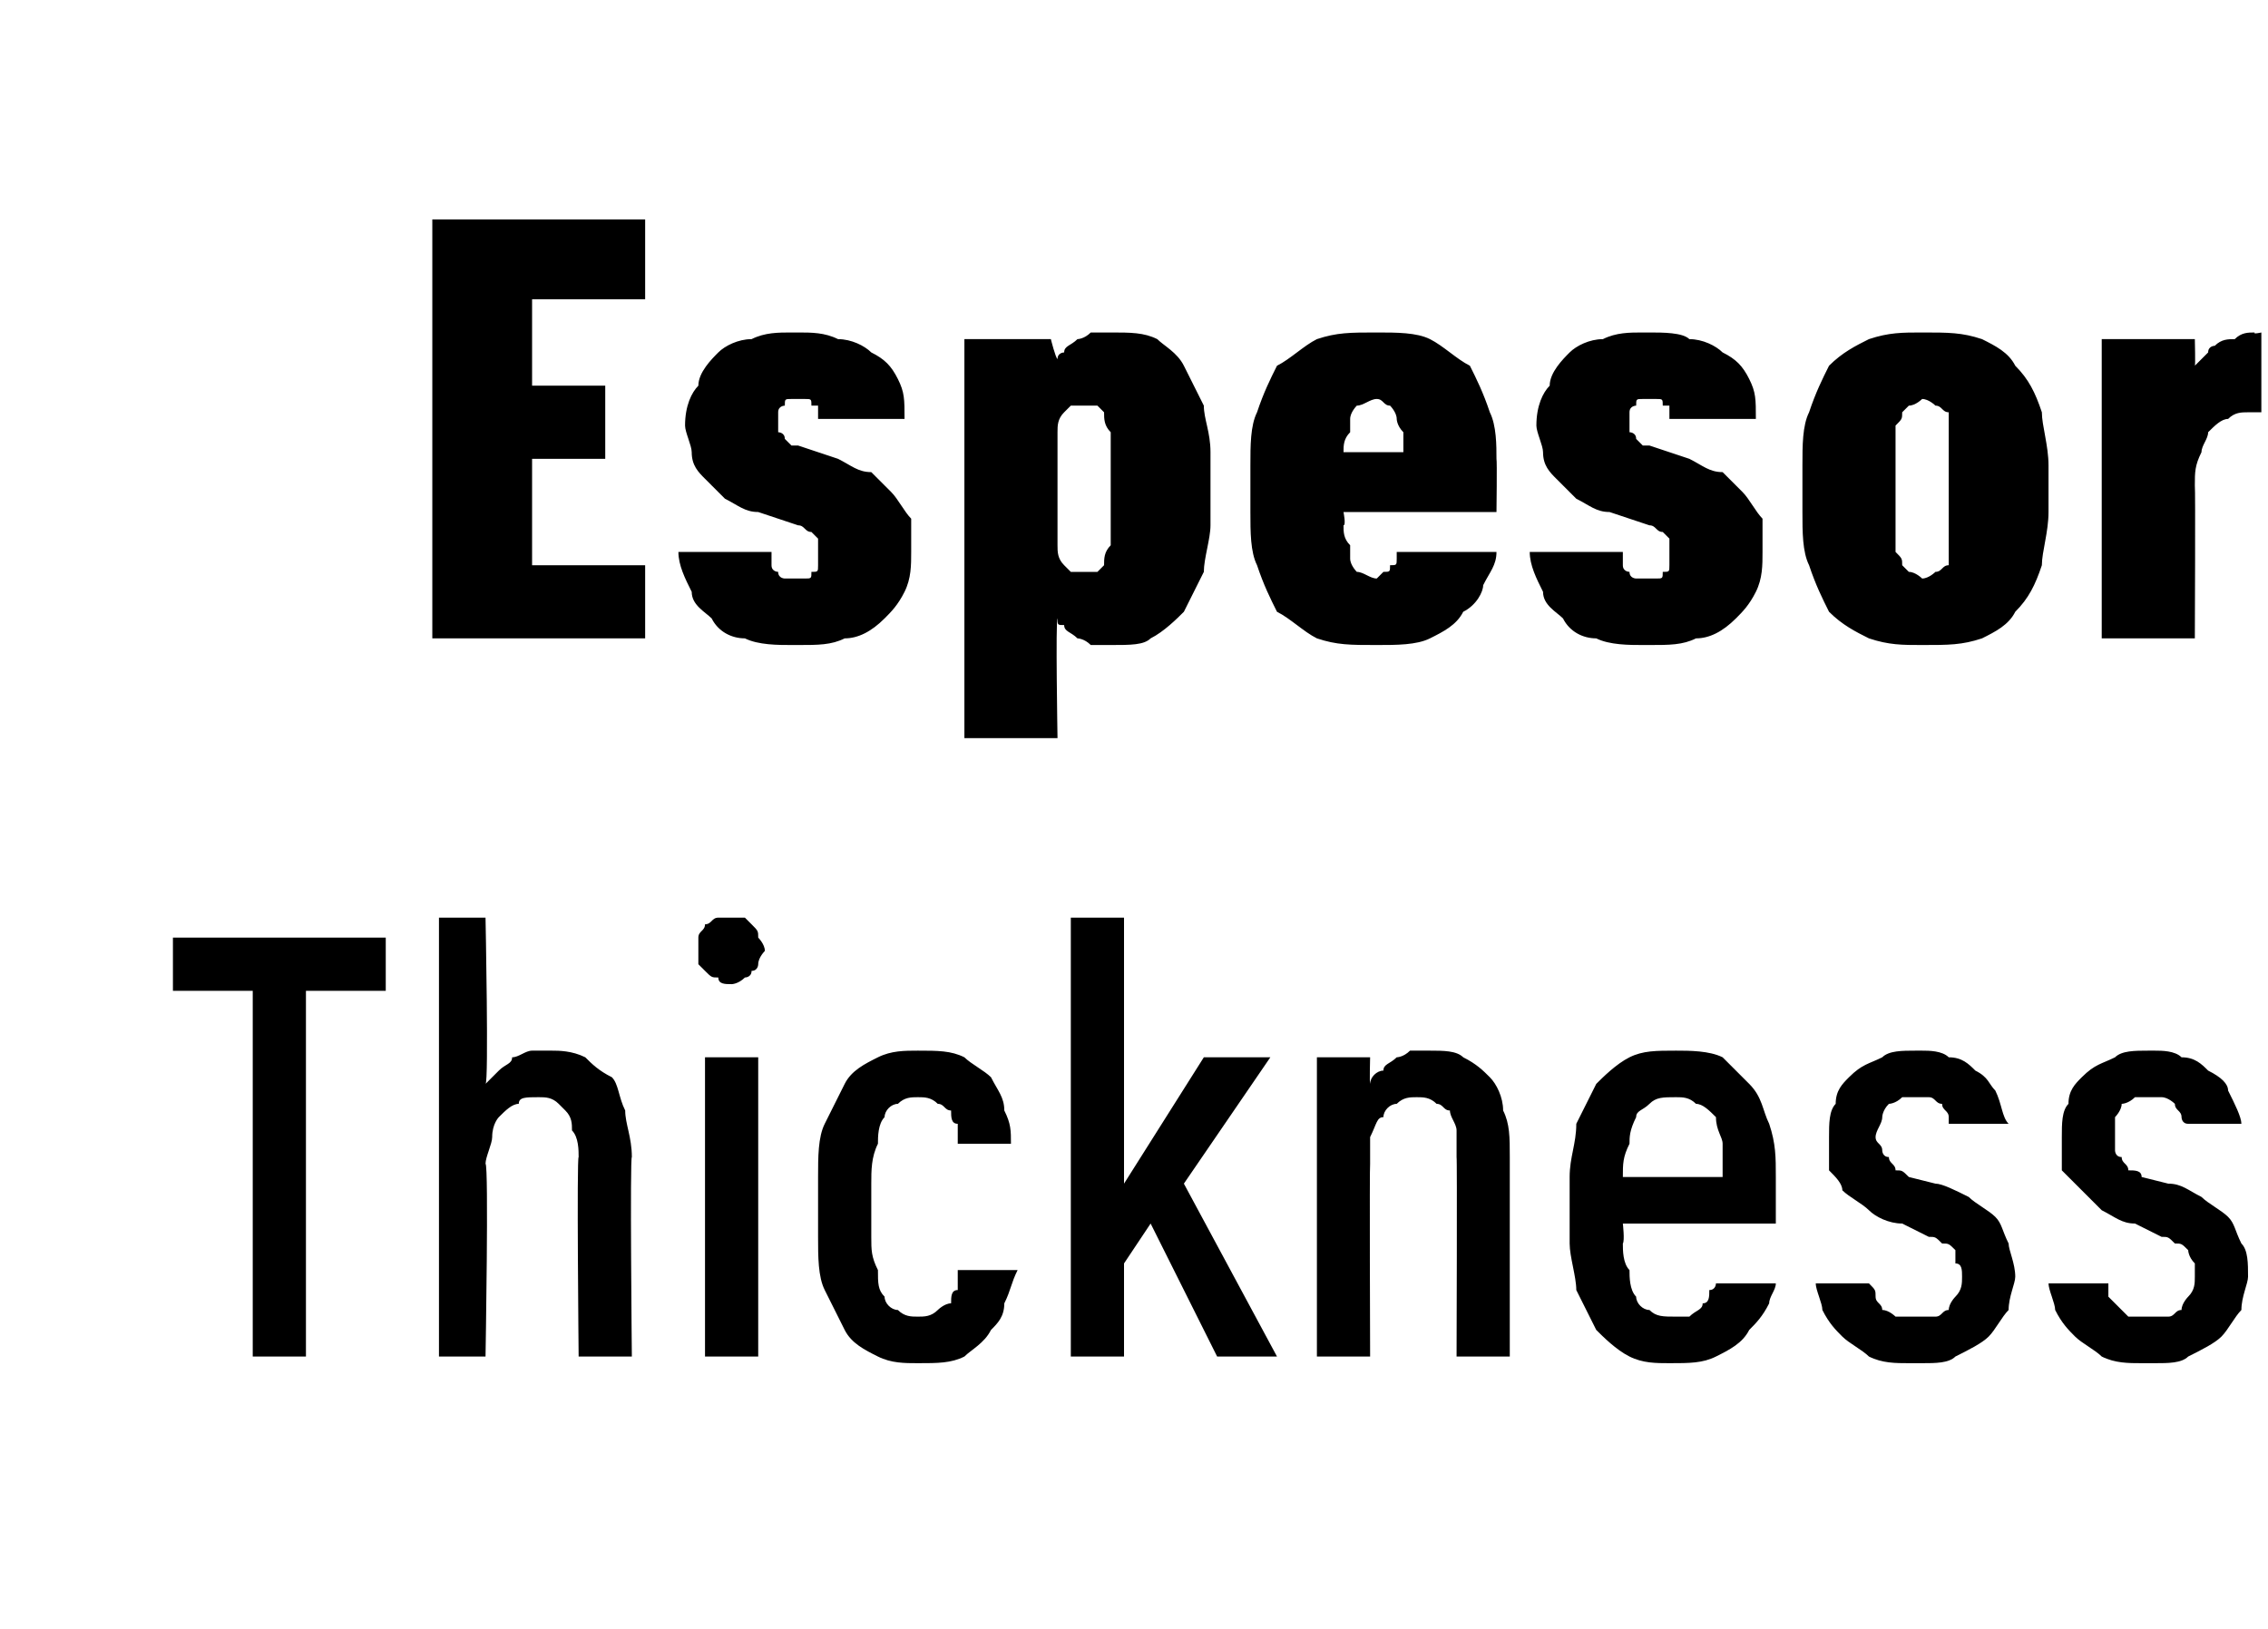
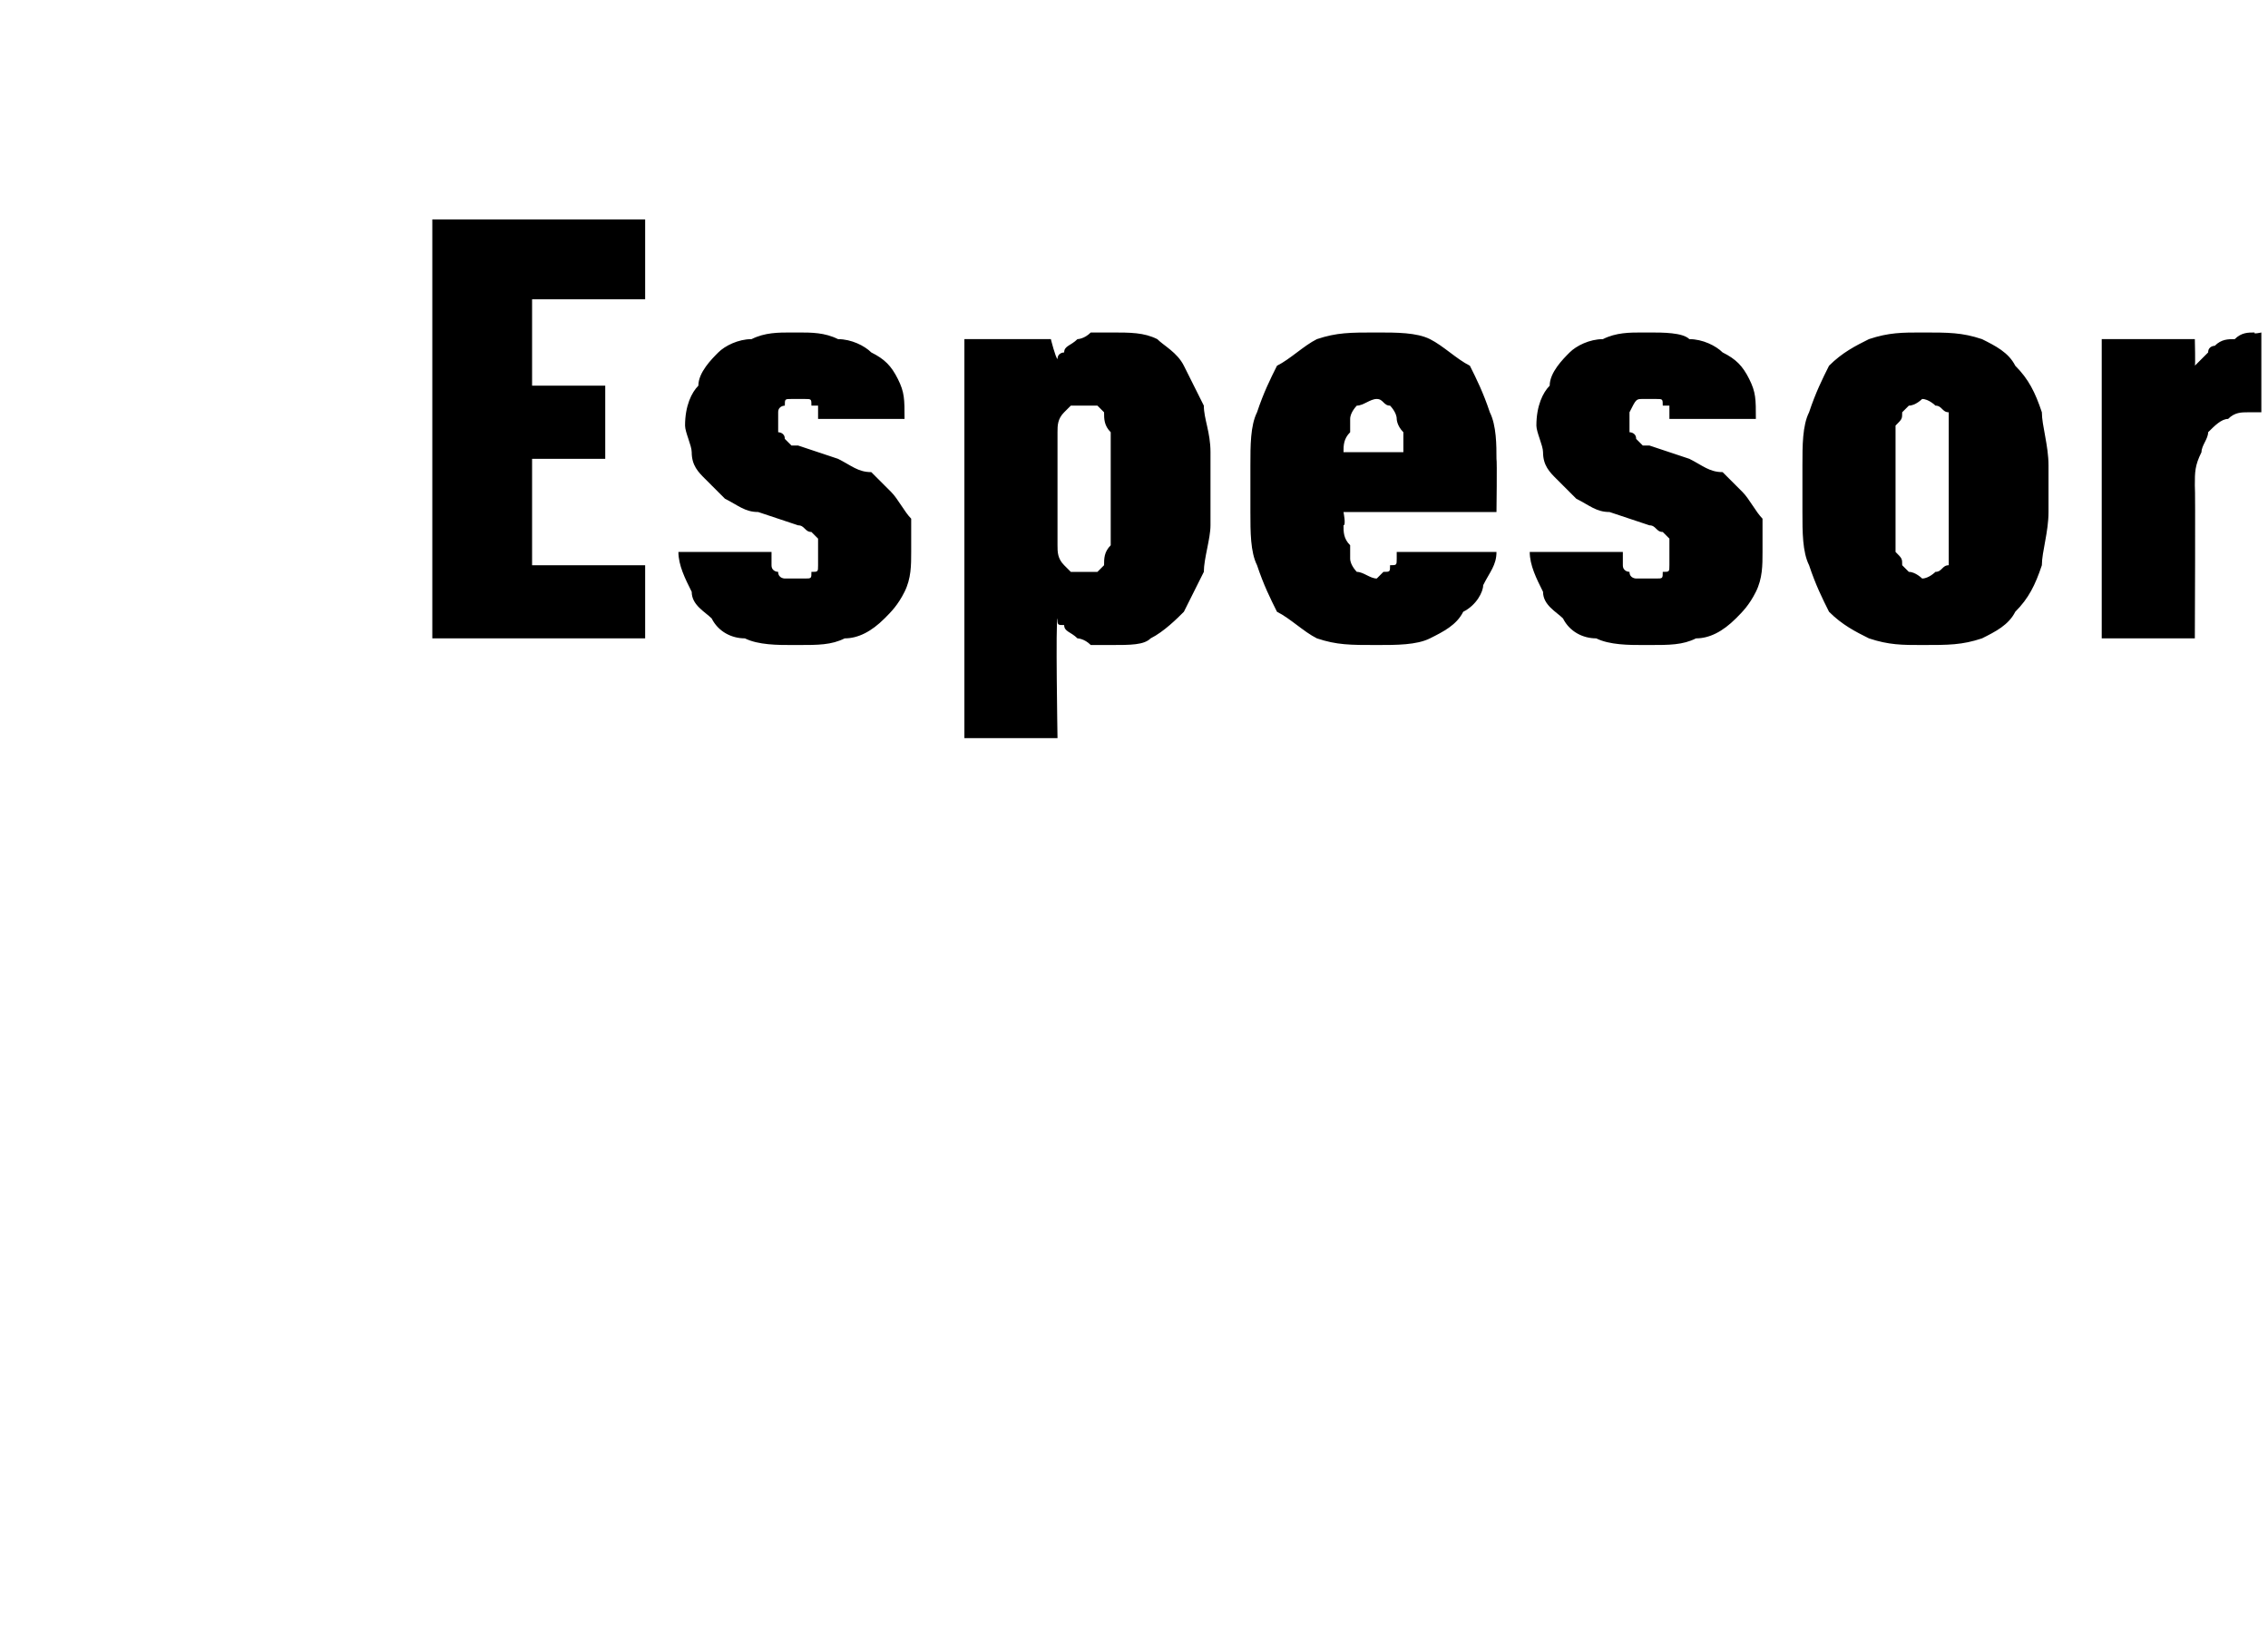
<svg xmlns="http://www.w3.org/2000/svg" version="1.1" width="34.1px" height="24.5px" viewBox="0 -3 34.1 24.5" style="top:-3px">
  <desc>Espesor Thickness</desc>
  <defs />
  <g id="Polygon341138">
-     <path d="M 3.8 17.4 L 4.6 17.4 L 4.6 11.9 L 5.8 11.9 L 5.8 11.1 L 2.6 11.1 L 2.6 11.9 L 3.8 11.9 L 3.8 17.4 Z M 6.6 17.4 L 7.3 17.4 C 7.3 17.4 7.35 14.53 7.3 14.5 C 7.3 14.4 7.4 14.2 7.4 14.1 C 7.4 13.9 7.5 13.8 7.5 13.8 C 7.6 13.7 7.7 13.6 7.8 13.6 C 7.8 13.5 7.9 13.5 8.1 13.5 C 8.2 13.5 8.3 13.5 8.4 13.6 C 8.4 13.6 8.5 13.7 8.5 13.7 C 8.6 13.8 8.6 13.9 8.6 14 C 8.7 14.1 8.7 14.3 8.7 14.4 C 8.67 14.39 8.7 17.4 8.7 17.4 L 9.5 17.4 C 9.5 17.4 9.47 14.39 9.5 14.4 C 9.5 14.1 9.4 13.9 9.4 13.7 C 9.3 13.5 9.3 13.3 9.2 13.2 C 9 13.1 8.9 13 8.8 12.9 C 8.6 12.8 8.4 12.8 8.3 12.8 C 8.2 12.8 8.1 12.8 8 12.8 C 7.9 12.8 7.8 12.9 7.7 12.9 C 7.7 13 7.6 13 7.5 13.1 C 7.5 13.1 7.4 13.2 7.3 13.3 C 7.35 13.29 7.3 10.8 7.3 10.8 L 6.6 10.8 L 6.6 17.4 Z M 10.6 17.4 L 11.4 17.4 L 11.4 12.9 L 10.6 12.9 L 10.6 17.4 Z M 11 11.8 C 11 11.8 11.1 11.8 11.2 11.7 C 11.2 11.7 11.3 11.7 11.3 11.6 C 11.4 11.6 11.4 11.5 11.4 11.5 C 11.4 11.4 11.5 11.3 11.5 11.3 C 11.5 11.2 11.4 11.1 11.4 11.1 C 11.4 11 11.4 11 11.3 10.9 C 11.3 10.9 11.2 10.8 11.2 10.8 C 11.1 10.8 11 10.8 11 10.8 C 10.9 10.8 10.8 10.8 10.8 10.8 C 10.7 10.8 10.7 10.9 10.6 10.9 C 10.6 11 10.5 11 10.5 11.1 C 10.5 11.1 10.5 11.2 10.5 11.3 C 10.5 11.3 10.5 11.4 10.5 11.5 C 10.5 11.5 10.6 11.6 10.6 11.6 C 10.7 11.7 10.7 11.7 10.8 11.7 C 10.8 11.8 10.9 11.8 11 11.8 Z M 13.8 17.5 C 14.1 17.5 14.3 17.5 14.5 17.4 C 14.6 17.3 14.8 17.2 14.9 17 C 15 16.9 15.1 16.8 15.1 16.6 C 15.2 16.4 15.2 16.3 15.3 16.1 C 15.3 16.1 14.4 16.1 14.4 16.1 C 14.4 16.2 14.4 16.3 14.4 16.4 C 14.3 16.4 14.3 16.5 14.3 16.6 C 14.2 16.6 14.1 16.7 14.1 16.7 C 14 16.8 13.9 16.8 13.8 16.8 C 13.7 16.8 13.6 16.8 13.5 16.7 C 13.4 16.7 13.3 16.6 13.3 16.5 C 13.2 16.4 13.2 16.3 13.2 16.1 C 13.1 15.9 13.1 15.8 13.1 15.6 C 13.1 15.6 13.1 14.8 13.1 14.8 C 13.1 14.6 13.1 14.4 13.2 14.2 C 13.2 14.1 13.2 13.9 13.3 13.8 C 13.3 13.7 13.4 13.6 13.5 13.6 C 13.6 13.5 13.7 13.5 13.8 13.5 C 13.9 13.5 14 13.5 14.1 13.6 C 14.2 13.6 14.2 13.7 14.3 13.7 C 14.3 13.8 14.3 13.9 14.4 13.9 C 14.4 14 14.4 14.1 14.4 14.2 C 14.4 14.2 15.2 14.2 15.2 14.2 C 15.2 14 15.2 13.9 15.1 13.7 C 15.1 13.5 15 13.4 14.9 13.2 C 14.8 13.1 14.6 13 14.5 12.9 C 14.3 12.8 14.1 12.8 13.8 12.8 C 13.6 12.8 13.4 12.8 13.2 12.9 C 13 13 12.8 13.1 12.7 13.3 C 12.6 13.5 12.5 13.7 12.4 13.9 C 12.3 14.1 12.3 14.4 12.3 14.7 C 12.3 14.7 12.3 15.6 12.3 15.6 C 12.3 15.9 12.3 16.2 12.4 16.4 C 12.5 16.6 12.6 16.8 12.7 17 C 12.8 17.2 13 17.3 13.2 17.4 C 13.4 17.5 13.6 17.5 13.8 17.5 Z M 16.1 17.4 L 16.9 17.4 L 16.9 16 L 17.3 15.4 L 18.3 17.4 L 19.2 17.4 L 17.8 14.8 L 19.1 12.9 L 18.1 12.9 L 16.9 14.8 L 16.9 10.8 L 16.1 10.8 L 16.1 17.4 Z M 19.8 17.4 L 20.6 17.4 C 20.6 17.4 20.59 14.53 20.6 14.5 C 20.6 14.4 20.6 14.2 20.6 14.1 C 20.7 13.9 20.7 13.8 20.8 13.8 C 20.8 13.7 20.9 13.6 21 13.6 C 21.1 13.5 21.2 13.5 21.3 13.5 C 21.4 13.5 21.5 13.5 21.6 13.6 C 21.7 13.6 21.7 13.7 21.8 13.7 C 21.8 13.8 21.9 13.9 21.9 14 C 21.9 14.1 21.9 14.2 21.9 14.4 C 21.91 14.39 21.9 17.4 21.9 17.4 L 22.7 17.4 C 22.7 17.4 22.7 14.39 22.7 14.4 C 22.7 14.1 22.7 13.9 22.6 13.7 C 22.6 13.5 22.5 13.3 22.4 13.2 C 22.3 13.1 22.2 13 22 12.9 C 21.9 12.8 21.7 12.8 21.5 12.8 C 21.4 12.8 21.3 12.8 21.2 12.8 C 21.1 12.9 21 12.9 21 12.9 C 20.9 13 20.8 13 20.8 13.1 C 20.7 13.1 20.6 13.2 20.6 13.3 C 20.59 13.28 20.6 12.9 20.6 12.9 L 19.8 12.9 L 19.8 17.4 Z M 25.1 17.5 C 25.4 17.5 25.6 17.5 25.8 17.4 C 26 17.3 26.2 17.2 26.3 17 C 26.4 16.9 26.5 16.8 26.6 16.6 C 26.6 16.5 26.7 16.4 26.7 16.3 C 26.7 16.3 25.8 16.3 25.8 16.3 C 25.8 16.3 25.8 16.4 25.7 16.4 C 25.7 16.5 25.7 16.6 25.6 16.6 C 25.6 16.7 25.5 16.7 25.4 16.8 C 25.4 16.8 25.3 16.8 25.2 16.8 C 25 16.8 24.9 16.8 24.8 16.7 C 24.7 16.7 24.6 16.6 24.6 16.5 C 24.5 16.4 24.5 16.2 24.5 16.1 C 24.4 16 24.4 15.8 24.4 15.7 C 24.43 15.66 24.4 15.4 24.4 15.4 L 26.7 15.4 C 26.7 15.4 26.7 14.68 26.7 14.7 C 26.7 14.4 26.7 14.2 26.6 13.9 C 26.5 13.7 26.5 13.5 26.3 13.3 C 26.2 13.2 26 13 25.9 12.9 C 25.7 12.8 25.4 12.8 25.2 12.8 C 24.9 12.8 24.7 12.8 24.5 12.9 C 24.3 13 24.1 13.2 24 13.3 C 23.9 13.5 23.8 13.7 23.7 13.9 C 23.7 14.2 23.6 14.4 23.6 14.7 C 23.6 14.7 23.6 15.7 23.6 15.7 C 23.6 15.9 23.7 16.2 23.7 16.4 C 23.8 16.6 23.9 16.8 24 17 C 24.1 17.1 24.3 17.3 24.5 17.4 C 24.7 17.5 24.9 17.5 25.1 17.5 Z M 25.9 14.7 C 25.9 14.7 24.4 14.7 24.4 14.7 C 24.4 14.5 24.4 14.4 24.5 14.2 C 24.5 14.1 24.5 14 24.6 13.8 C 24.6 13.7 24.7 13.7 24.8 13.6 C 24.9 13.5 25 13.5 25.2 13.5 C 25.3 13.5 25.4 13.5 25.5 13.6 C 25.6 13.6 25.7 13.7 25.8 13.8 C 25.8 14 25.9 14.1 25.9 14.2 C 25.9 14.4 25.9 14.5 25.9 14.7 Z M 28.7 17.5 C 28.7 17.5 28.9 17.5 28.9 17.5 C 29.1 17.5 29.3 17.5 29.4 17.4 C 29.6 17.3 29.8 17.2 29.9 17.1 C 30 17 30.1 16.8 30.2 16.7 C 30.2 16.5 30.3 16.3 30.3 16.2 C 30.3 16 30.2 15.8 30.2 15.7 C 30.1 15.5 30.1 15.4 30 15.3 C 29.9 15.2 29.7 15.1 29.6 15 C 29.4 14.9 29.2 14.8 29.1 14.8 C 29.1 14.8 28.7 14.7 28.7 14.7 C 28.6 14.6 28.6 14.6 28.5 14.6 C 28.5 14.5 28.4 14.5 28.4 14.4 C 28.3 14.4 28.3 14.3 28.3 14.3 C 28.3 14.2 28.2 14.2 28.2 14.1 C 28.2 14 28.3 13.9 28.3 13.8 C 28.3 13.8 28.3 13.7 28.4 13.6 C 28.4 13.6 28.5 13.6 28.6 13.5 C 28.6 13.5 28.7 13.5 28.8 13.5 C 28.8 13.5 28.8 13.5 28.8 13.5 C 28.9 13.5 29 13.5 29 13.5 C 29.1 13.5 29.1 13.6 29.2 13.6 C 29.2 13.7 29.3 13.7 29.3 13.8 C 29.3 13.8 29.3 13.9 29.3 13.9 C 29.3 13.9 30.2 13.9 30.2 13.9 C 30.1 13.8 30.1 13.6 30 13.4 C 29.9 13.3 29.9 13.2 29.7 13.1 C 29.6 13 29.5 12.9 29.3 12.9 C 29.2 12.8 29 12.8 28.9 12.8 C 28.9 12.8 28.8 12.8 28.8 12.8 C 28.6 12.8 28.4 12.8 28.3 12.9 C 28.1 13 28 13 27.8 13.2 C 27.7 13.3 27.6 13.4 27.6 13.6 C 27.5 13.7 27.5 13.9 27.5 14.1 C 27.5 14.3 27.5 14.4 27.5 14.6 C 27.6 14.7 27.7 14.8 27.7 14.9 C 27.8 15 28 15.1 28.1 15.2 C 28.2 15.3 28.4 15.4 28.6 15.4 C 28.6 15.4 29 15.6 29 15.6 C 29.1 15.6 29.1 15.6 29.2 15.7 C 29.3 15.7 29.3 15.7 29.4 15.8 C 29.4 15.8 29.4 15.9 29.4 16 C 29.5 16 29.5 16.1 29.5 16.2 C 29.5 16.3 29.5 16.4 29.4 16.5 C 29.4 16.5 29.3 16.6 29.3 16.7 C 29.2 16.7 29.2 16.8 29.1 16.8 C 29 16.8 28.9 16.8 28.8 16.8 C 28.8 16.8 28.8 16.8 28.8 16.8 C 28.7 16.8 28.6 16.8 28.5 16.8 C 28.5 16.8 28.4 16.7 28.3 16.7 C 28.3 16.6 28.2 16.6 28.2 16.5 C 28.2 16.4 28.2 16.4 28.1 16.3 C 28.1 16.3 27.3 16.3 27.3 16.3 C 27.3 16.4 27.4 16.6 27.4 16.7 C 27.5 16.9 27.6 17 27.7 17.1 C 27.8 17.2 28 17.3 28.1 17.4 C 28.3 17.5 28.5 17.5 28.7 17.5 Z M 32.2 17.5 C 32.2 17.5 32.4 17.5 32.4 17.5 C 32.6 17.5 32.8 17.5 32.9 17.4 C 33.1 17.3 33.3 17.2 33.4 17.1 C 33.5 17 33.6 16.8 33.7 16.7 C 33.7 16.5 33.8 16.3 33.8 16.2 C 33.8 16 33.8 15.8 33.7 15.7 C 33.6 15.5 33.6 15.4 33.5 15.3 C 33.4 15.2 33.2 15.1 33.1 15 C 32.9 14.9 32.8 14.8 32.6 14.8 C 32.6 14.8 32.2 14.7 32.2 14.7 C 32.2 14.6 32.1 14.6 32 14.6 C 32 14.5 31.9 14.5 31.9 14.4 C 31.8 14.4 31.8 14.3 31.8 14.3 C 31.8 14.2 31.8 14.2 31.8 14.1 C 31.8 14 31.8 13.9 31.8 13.8 C 31.8 13.8 31.9 13.7 31.9 13.6 C 31.9 13.6 32 13.6 32.1 13.5 C 32.1 13.5 32.2 13.5 32.3 13.5 C 32.3 13.5 32.3 13.5 32.3 13.5 C 32.4 13.5 32.5 13.5 32.5 13.5 C 32.6 13.5 32.7 13.6 32.7 13.6 C 32.7 13.7 32.8 13.7 32.8 13.8 C 32.8 13.8 32.8 13.9 32.9 13.9 C 32.9 13.9 33.7 13.9 33.7 13.9 C 33.7 13.8 33.6 13.6 33.5 13.4 C 33.5 13.3 33.4 13.2 33.2 13.1 C 33.1 13 33 12.9 32.8 12.9 C 32.7 12.8 32.5 12.8 32.4 12.8 C 32.4 12.8 32.3 12.8 32.3 12.8 C 32.1 12.8 31.9 12.8 31.8 12.9 C 31.6 13 31.5 13 31.3 13.2 C 31.2 13.3 31.1 13.4 31.1 13.6 C 31 13.7 31 13.9 31 14.1 C 31 14.3 31 14.4 31 14.6 C 31.1 14.7 31.2 14.8 31.3 14.9 C 31.4 15 31.5 15.1 31.6 15.2 C 31.8 15.3 31.9 15.4 32.1 15.4 C 32.1 15.4 32.5 15.6 32.5 15.6 C 32.6 15.6 32.6 15.6 32.7 15.7 C 32.8 15.7 32.8 15.7 32.9 15.8 C 32.9 15.8 32.9 15.9 33 16 C 33 16 33 16.1 33 16.2 C 33 16.3 33 16.4 32.9 16.5 C 32.9 16.5 32.8 16.6 32.8 16.7 C 32.7 16.7 32.7 16.8 32.6 16.8 C 32.5 16.8 32.4 16.8 32.3 16.8 C 32.3 16.8 32.3 16.8 32.3 16.8 C 32.2 16.8 32.1 16.8 32 16.8 C 32 16.8 31.9 16.7 31.9 16.7 C 31.8 16.6 31.8 16.6 31.7 16.5 C 31.7 16.4 31.7 16.4 31.7 16.3 C 31.7 16.3 30.8 16.3 30.8 16.3 C 30.8 16.4 30.9 16.6 30.9 16.7 C 31 16.9 31.1 17 31.2 17.1 C 31.3 17.2 31.5 17.3 31.6 17.4 C 31.8 17.5 32 17.5 32.2 17.5 Z " stroke="none" fill="#000" />
-   </g>
+     </g>
  <g id="Polygon341137">
-     <path d="M 6.5 6.6 L 9.7 6.6 L 9.7 5.5 L 8 5.5 L 8 3.9 L 9.1 3.9 L 9.1 2.8 L 8 2.8 L 8 1.5 L 9.7 1.5 L 9.7 0.3 L 6.5 0.3 L 6.5 6.6 Z M 11.9 6.7 C 11.9 6.7 12 6.7 12 6.7 C 12.3 6.7 12.5 6.7 12.7 6.6 C 12.9 6.6 13.1 6.5 13.3 6.3 C 13.4 6.2 13.5 6.1 13.6 5.9 C 13.7 5.7 13.7 5.5 13.7 5.3 C 13.7 5.1 13.7 4.9 13.7 4.8 C 13.6 4.7 13.5 4.5 13.4 4.4 C 13.3 4.3 13.2 4.2 13.1 4.1 C 12.9 4.1 12.8 4 12.6 3.9 C 12.6 3.9 12 3.7 12 3.7 C 12 3.7 11.9 3.7 11.9 3.7 C 11.8 3.6 11.8 3.6 11.8 3.6 C 11.8 3.5 11.7 3.5 11.7 3.5 C 11.7 3.4 11.7 3.4 11.7 3.3 C 11.7 3.3 11.7 3.2 11.7 3.2 C 11.7 3.1 11.8 3.1 11.8 3.1 C 11.8 3 11.8 3 11.9 3 C 11.9 3 11.9 3 12 3 C 12 3 12 3 12 3 C 12.1 3 12.1 3 12.1 3 C 12.2 3 12.2 3 12.2 3.1 C 12.2 3.1 12.2 3.1 12.3 3.1 C 12.3 3.2 12.3 3.2 12.3 3.3 C 12.3 3.3 13.6 3.3 13.6 3.3 C 13.6 3 13.6 2.9 13.5 2.7 C 13.4 2.5 13.3 2.4 13.1 2.3 C 13 2.2 12.8 2.1 12.6 2.1 C 12.4 2 12.2 2 12 2 C 12 2 11.9 2 11.9 2 C 11.7 2 11.5 2 11.3 2.1 C 11.1 2.1 10.9 2.2 10.8 2.3 C 10.7 2.4 10.5 2.6 10.5 2.8 C 10.4 2.9 10.3 3.1 10.3 3.4 C 10.3 3.5 10.4 3.7 10.4 3.8 C 10.4 4 10.5 4.1 10.6 4.2 C 10.7 4.3 10.8 4.4 10.9 4.5 C 11.1 4.6 11.2 4.7 11.4 4.7 C 11.4 4.7 12 4.9 12 4.9 C 12.1 4.9 12.1 5 12.2 5 C 12.2 5 12.2 5 12.3 5.1 C 12.3 5.1 12.3 5.2 12.3 5.2 C 12.3 5.2 12.3 5.3 12.3 5.3 C 12.3 5.4 12.3 5.5 12.3 5.5 C 12.3 5.6 12.3 5.6 12.2 5.6 C 12.2 5.7 12.2 5.7 12.1 5.7 C 12.1 5.7 12 5.7 12 5.7 C 12 5.7 11.9 5.7 11.9 5.7 C 11.9 5.7 11.8 5.7 11.8 5.7 C 11.8 5.7 11.7 5.7 11.7 5.6 C 11.7 5.6 11.6 5.6 11.6 5.5 C 11.6 5.4 11.6 5.4 11.6 5.3 C 11.6 5.3 10.2 5.3 10.2 5.3 C 10.2 5.5 10.3 5.7 10.4 5.9 C 10.4 6.1 10.6 6.2 10.7 6.3 C 10.8 6.5 11 6.6 11.2 6.6 C 11.4 6.7 11.7 6.7 11.9 6.7 Z M 14.5 8.1 L 15.9 8.1 C 15.9 8.1 15.87 6.32 15.9 6.3 C 15.9 6.4 15.9 6.4 16 6.4 C 16 6.5 16.1 6.5 16.2 6.6 C 16.2 6.6 16.3 6.6 16.4 6.7 C 16.5 6.7 16.6 6.7 16.7 6.7 C 17 6.7 17.2 6.7 17.3 6.6 C 17.5 6.5 17.7 6.3 17.8 6.2 C 17.9 6 18 5.8 18.1 5.6 C 18.1 5.4 18.2 5.1 18.2 4.9 C 18.2 4.9 18.2 3.8 18.2 3.8 C 18.2 3.5 18.1 3.3 18.1 3.1 C 18 2.9 17.9 2.7 17.8 2.5 C 17.7 2.3 17.5 2.2 17.4 2.1 C 17.2 2 17 2 16.7 2 C 16.6 2 16.5 2 16.4 2 C 16.3 2.1 16.2 2.1 16.2 2.1 C 16.1 2.2 16 2.2 16 2.3 C 16 2.3 15.9 2.3 15.9 2.4 C 15.87 2.38 15.8 2.1 15.8 2.1 L 14.5 2.1 L 14.5 8.1 Z M 16.3 5.6 C 16.2 5.6 16.2 5.6 16.1 5.6 C 16.1 5.6 16 5.5 16 5.5 C 15.9 5.4 15.9 5.3 15.9 5.2 C 15.9 5.2 15.9 5.1 15.9 4.9 C 15.9 4.9 15.9 3.8 15.9 3.8 C 15.9 3.7 15.9 3.6 15.9 3.5 C 15.9 3.4 15.9 3.3 16 3.2 C 16 3.2 16.1 3.1 16.1 3.1 C 16.2 3.1 16.2 3.1 16.3 3.1 C 16.3 3.1 16.4 3.1 16.5 3.1 C 16.5 3.1 16.6 3.2 16.6 3.2 C 16.6 3.3 16.6 3.4 16.7 3.5 C 16.7 3.6 16.7 3.7 16.7 3.8 C 16.7 3.8 16.7 4.9 16.7 4.9 C 16.7 5.1 16.7 5.2 16.7 5.2 C 16.6 5.3 16.6 5.4 16.6 5.5 C 16.6 5.5 16.5 5.6 16.5 5.6 C 16.4 5.6 16.4 5.6 16.3 5.6 Z M 20.7 6.7 C 21 6.7 21.3 6.7 21.5 6.6 C 21.7 6.5 21.9 6.4 22 6.2 C 22.2 6.1 22.3 5.9 22.3 5.8 C 22.4 5.6 22.5 5.5 22.5 5.3 C 22.5 5.3 21 5.3 21 5.3 C 21 5.4 21 5.4 21 5.4 C 21 5.5 21 5.5 20.9 5.5 C 20.9 5.6 20.9 5.6 20.8 5.6 C 20.8 5.6 20.7 5.7 20.7 5.7 C 20.6 5.7 20.5 5.6 20.4 5.6 C 20.4 5.6 20.3 5.5 20.3 5.4 C 20.3 5.4 20.3 5.3 20.3 5.2 C 20.2 5.1 20.2 5 20.2 4.9 C 20.24 4.9 20.2 4.7 20.2 4.7 L 22.5 4.7 C 22.5 4.7 22.51 3.93 22.5 3.9 C 22.5 3.7 22.5 3.4 22.4 3.2 C 22.3 2.9 22.2 2.7 22.1 2.5 C 21.9 2.4 21.7 2.2 21.5 2.1 C 21.3 2 21 2 20.7 2 C 20.3 2 20.1 2 19.8 2.1 C 19.6 2.2 19.4 2.4 19.2 2.5 C 19.1 2.7 19 2.9 18.9 3.2 C 18.8 3.4 18.8 3.7 18.8 4 C 18.8 4 18.8 4.7 18.8 4.7 C 18.8 5 18.8 5.3 18.9 5.5 C 19 5.8 19.1 6 19.2 6.2 C 19.4 6.3 19.6 6.5 19.8 6.6 C 20.1 6.7 20.3 6.7 20.7 6.7 Z M 21.1 3.8 C 21.1 3.8 20.2 3.8 20.2 3.8 C 20.2 3.7 20.2 3.6 20.3 3.5 C 20.3 3.4 20.3 3.3 20.3 3.3 C 20.3 3.2 20.4 3.1 20.4 3.1 C 20.5 3.1 20.6 3 20.7 3 C 20.8 3 20.8 3.1 20.9 3.1 C 20.9 3.1 21 3.2 21 3.3 C 21 3.3 21 3.4 21.1 3.5 C 21.1 3.6 21.1 3.7 21.1 3.8 Z M 24.7 6.7 C 24.7 6.7 24.8 6.7 24.8 6.7 C 25.1 6.7 25.3 6.7 25.5 6.6 C 25.7 6.6 25.9 6.5 26.1 6.3 C 26.2 6.2 26.3 6.1 26.4 5.9 C 26.5 5.7 26.5 5.5 26.5 5.3 C 26.5 5.1 26.5 4.9 26.5 4.8 C 26.4 4.7 26.3 4.5 26.2 4.4 C 26.1 4.3 26 4.2 25.9 4.1 C 25.7 4.1 25.6 4 25.4 3.9 C 25.4 3.9 24.8 3.7 24.8 3.7 C 24.8 3.7 24.7 3.7 24.7 3.7 C 24.6 3.6 24.6 3.6 24.6 3.6 C 24.6 3.5 24.5 3.5 24.5 3.5 C 24.5 3.4 24.5 3.4 24.5 3.3 C 24.5 3.3 24.5 3.2 24.5 3.2 C 24.5 3.1 24.6 3.1 24.6 3.1 C 24.6 3 24.6 3 24.7 3 C 24.7 3 24.7 3 24.8 3 C 24.8 3 24.8 3 24.8 3 C 24.9 3 24.9 3 24.9 3 C 25 3 25 3 25 3.1 C 25 3.1 25 3.1 25.1 3.1 C 25.1 3.2 25.1 3.2 25.1 3.3 C 25.1 3.3 26.4 3.3 26.4 3.3 C 26.4 3 26.4 2.9 26.3 2.7 C 26.2 2.5 26.1 2.4 25.9 2.3 C 25.8 2.2 25.6 2.1 25.4 2.1 C 25.3 2 25 2 24.8 2 C 24.8 2 24.7 2 24.7 2 C 24.5 2 24.3 2 24.1 2.1 C 23.9 2.1 23.7 2.2 23.6 2.3 C 23.5 2.4 23.3 2.6 23.3 2.8 C 23.2 2.9 23.1 3.1 23.1 3.4 C 23.1 3.5 23.2 3.7 23.2 3.8 C 23.2 4 23.3 4.1 23.4 4.2 C 23.5 4.3 23.6 4.4 23.7 4.5 C 23.9 4.6 24 4.7 24.2 4.7 C 24.2 4.7 24.8 4.9 24.8 4.9 C 24.9 4.9 24.9 5 25 5 C 25 5 25 5 25.1 5.1 C 25.1 5.1 25.1 5.2 25.1 5.2 C 25.1 5.2 25.1 5.3 25.1 5.3 C 25.1 5.4 25.1 5.5 25.1 5.5 C 25.1 5.6 25.1 5.6 25 5.6 C 25 5.7 25 5.7 24.9 5.7 C 24.9 5.7 24.8 5.7 24.8 5.7 C 24.8 5.7 24.7 5.7 24.7 5.7 C 24.7 5.7 24.6 5.7 24.6 5.7 C 24.6 5.7 24.5 5.7 24.5 5.6 C 24.5 5.6 24.4 5.6 24.4 5.5 C 24.4 5.4 24.4 5.4 24.4 5.3 C 24.4 5.3 23 5.3 23 5.3 C 23 5.5 23.1 5.7 23.2 5.9 C 23.2 6.1 23.4 6.2 23.5 6.3 C 23.6 6.5 23.8 6.6 24 6.6 C 24.2 6.7 24.5 6.7 24.7 6.7 Z M 28.9 6.7 C 29.3 6.7 29.5 6.7 29.8 6.6 C 30 6.5 30.2 6.4 30.3 6.2 C 30.5 6 30.6 5.8 30.7 5.5 C 30.7 5.3 30.8 5 30.8 4.7 C 30.8 4.7 30.8 4 30.8 4 C 30.8 3.7 30.7 3.4 30.7 3.2 C 30.6 2.9 30.5 2.7 30.3 2.5 C 30.2 2.3 30 2.2 29.8 2.1 C 29.5 2 29.3 2 28.9 2 C 28.6 2 28.4 2 28.1 2.1 C 27.9 2.2 27.7 2.3 27.5 2.5 C 27.4 2.7 27.3 2.9 27.2 3.2 C 27.1 3.4 27.1 3.7 27.1 4 C 27.1 4 27.1 4.7 27.1 4.7 C 27.1 5 27.1 5.3 27.2 5.5 C 27.3 5.8 27.4 6 27.5 6.2 C 27.7 6.4 27.9 6.5 28.1 6.6 C 28.4 6.7 28.6 6.7 28.9 6.7 Z M 28.9 5.7 C 28.9 5.7 28.8 5.6 28.7 5.6 C 28.7 5.6 28.6 5.5 28.6 5.5 C 28.6 5.4 28.6 5.4 28.5 5.3 C 28.5 5.2 28.5 5.1 28.5 5 C 28.5 5 28.5 3.7 28.5 3.7 C 28.5 3.6 28.5 3.5 28.5 3.4 C 28.6 3.3 28.6 3.3 28.6 3.2 C 28.6 3.2 28.7 3.1 28.7 3.1 C 28.8 3.1 28.9 3 28.9 3 C 29 3 29.1 3.1 29.1 3.1 C 29.2 3.1 29.2 3.2 29.3 3.2 C 29.3 3.3 29.3 3.3 29.3 3.4 C 29.3 3.5 29.3 3.6 29.3 3.7 C 29.3 3.7 29.3 5 29.3 5 C 29.3 5.1 29.3 5.2 29.3 5.3 C 29.3 5.4 29.3 5.4 29.3 5.5 C 29.2 5.5 29.2 5.6 29.1 5.6 C 29.1 5.6 29 5.7 28.9 5.7 Z M 31.6 6.6 L 33 6.6 C 33 6.6 33.01 4.33 33 4.3 C 33 4.1 33 4 33.1 3.8 C 33.1 3.7 33.2 3.6 33.2 3.5 C 33.3 3.4 33.4 3.3 33.5 3.3 C 33.6 3.2 33.7 3.2 33.8 3.2 C 33.83 3.2 34 3.2 34 3.2 L 34 2 C 34 2 33.87 2.03 33.9 2 C 33.8 2 33.7 2 33.6 2.1 C 33.5 2.1 33.4 2.1 33.3 2.2 C 33.3 2.2 33.2 2.2 33.2 2.3 C 33.1 2.4 33.1 2.4 33 2.5 C 33.01 2.51 33 2.1 33 2.1 L 31.6 2.1 L 31.6 6.6 Z " stroke="none" fill="#000" />
+     <path d="M 6.5 6.6 L 9.7 6.6 L 9.7 5.5 L 8 5.5 L 8 3.9 L 9.1 3.9 L 9.1 2.8 L 8 2.8 L 8 1.5 L 9.7 1.5 L 9.7 0.3 L 6.5 0.3 L 6.5 6.6 Z M 11.9 6.7 C 11.9 6.7 12 6.7 12 6.7 C 12.3 6.7 12.5 6.7 12.7 6.6 C 12.9 6.6 13.1 6.5 13.3 6.3 C 13.4 6.2 13.5 6.1 13.6 5.9 C 13.7 5.7 13.7 5.5 13.7 5.3 C 13.7 5.1 13.7 4.9 13.7 4.8 C 13.6 4.7 13.5 4.5 13.4 4.4 C 13.3 4.3 13.2 4.2 13.1 4.1 C 12.9 4.1 12.8 4 12.6 3.9 C 12.6 3.9 12 3.7 12 3.7 C 12 3.7 11.9 3.7 11.9 3.7 C 11.8 3.6 11.8 3.6 11.8 3.6 C 11.8 3.5 11.7 3.5 11.7 3.5 C 11.7 3.4 11.7 3.4 11.7 3.3 C 11.7 3.3 11.7 3.2 11.7 3.2 C 11.7 3.1 11.8 3.1 11.8 3.1 C 11.8 3 11.8 3 11.9 3 C 11.9 3 11.9 3 12 3 C 12 3 12 3 12 3 C 12.1 3 12.1 3 12.1 3 C 12.2 3 12.2 3 12.2 3.1 C 12.2 3.1 12.2 3.1 12.3 3.1 C 12.3 3.2 12.3 3.2 12.3 3.3 C 12.3 3.3 13.6 3.3 13.6 3.3 C 13.6 3 13.6 2.9 13.5 2.7 C 13.4 2.5 13.3 2.4 13.1 2.3 C 13 2.2 12.8 2.1 12.6 2.1 C 12.4 2 12.2 2 12 2 C 12 2 11.9 2 11.9 2 C 11.7 2 11.5 2 11.3 2.1 C 11.1 2.1 10.9 2.2 10.8 2.3 C 10.7 2.4 10.5 2.6 10.5 2.8 C 10.4 2.9 10.3 3.1 10.3 3.4 C 10.3 3.5 10.4 3.7 10.4 3.8 C 10.4 4 10.5 4.1 10.6 4.2 C 10.7 4.3 10.8 4.4 10.9 4.5 C 11.1 4.6 11.2 4.7 11.4 4.7 C 11.4 4.7 12 4.9 12 4.9 C 12.1 4.9 12.1 5 12.2 5 C 12.2 5 12.2 5 12.3 5.1 C 12.3 5.1 12.3 5.2 12.3 5.2 C 12.3 5.2 12.3 5.3 12.3 5.3 C 12.3 5.4 12.3 5.5 12.3 5.5 C 12.3 5.6 12.3 5.6 12.2 5.6 C 12.2 5.7 12.2 5.7 12.1 5.7 C 12.1 5.7 12 5.7 12 5.7 C 12 5.7 11.9 5.7 11.9 5.7 C 11.9 5.7 11.8 5.7 11.8 5.7 C 11.8 5.7 11.7 5.7 11.7 5.6 C 11.7 5.6 11.6 5.6 11.6 5.5 C 11.6 5.4 11.6 5.4 11.6 5.3 C 11.6 5.3 10.2 5.3 10.2 5.3 C 10.2 5.5 10.3 5.7 10.4 5.9 C 10.4 6.1 10.6 6.2 10.7 6.3 C 10.8 6.5 11 6.6 11.2 6.6 C 11.4 6.7 11.7 6.7 11.9 6.7 Z M 14.5 8.1 L 15.9 8.1 C 15.9 8.1 15.87 6.32 15.9 6.3 C 15.9 6.4 15.9 6.4 16 6.4 C 16 6.5 16.1 6.5 16.2 6.6 C 16.2 6.6 16.3 6.6 16.4 6.7 C 16.5 6.7 16.6 6.7 16.7 6.7 C 17 6.7 17.2 6.7 17.3 6.6 C 17.5 6.5 17.7 6.3 17.8 6.2 C 17.9 6 18 5.8 18.1 5.6 C 18.1 5.4 18.2 5.1 18.2 4.9 C 18.2 4.9 18.2 3.8 18.2 3.8 C 18.2 3.5 18.1 3.3 18.1 3.1 C 18 2.9 17.9 2.7 17.8 2.5 C 17.7 2.3 17.5 2.2 17.4 2.1 C 17.2 2 17 2 16.7 2 C 16.6 2 16.5 2 16.4 2 C 16.3 2.1 16.2 2.1 16.2 2.1 C 16.1 2.2 16 2.2 16 2.3 C 16 2.3 15.9 2.3 15.9 2.4 C 15.87 2.38 15.8 2.1 15.8 2.1 L 14.5 2.1 L 14.5 8.1 Z M 16.3 5.6 C 16.2 5.6 16.2 5.6 16.1 5.6 C 16.1 5.6 16 5.5 16 5.5 C 15.9 5.4 15.9 5.3 15.9 5.2 C 15.9 5.2 15.9 5.1 15.9 4.9 C 15.9 4.9 15.9 3.8 15.9 3.8 C 15.9 3.7 15.9 3.6 15.9 3.5 C 15.9 3.4 15.9 3.3 16 3.2 C 16 3.2 16.1 3.1 16.1 3.1 C 16.2 3.1 16.2 3.1 16.3 3.1 C 16.3 3.1 16.4 3.1 16.5 3.1 C 16.5 3.1 16.6 3.2 16.6 3.2 C 16.6 3.3 16.6 3.4 16.7 3.5 C 16.7 3.6 16.7 3.7 16.7 3.8 C 16.7 3.8 16.7 4.9 16.7 4.9 C 16.7 5.1 16.7 5.2 16.7 5.2 C 16.6 5.3 16.6 5.4 16.6 5.5 C 16.6 5.5 16.5 5.6 16.5 5.6 C 16.4 5.6 16.4 5.6 16.3 5.6 Z M 20.7 6.7 C 21 6.7 21.3 6.7 21.5 6.6 C 21.7 6.5 21.9 6.4 22 6.2 C 22.2 6.1 22.3 5.9 22.3 5.8 C 22.4 5.6 22.5 5.5 22.5 5.3 C 22.5 5.3 21 5.3 21 5.3 C 21 5.4 21 5.4 21 5.4 C 21 5.5 21 5.5 20.9 5.5 C 20.9 5.6 20.9 5.6 20.8 5.6 C 20.8 5.6 20.7 5.7 20.7 5.7 C 20.6 5.7 20.5 5.6 20.4 5.6 C 20.4 5.6 20.3 5.5 20.3 5.4 C 20.3 5.4 20.3 5.3 20.3 5.2 C 20.2 5.1 20.2 5 20.2 4.9 C 20.24 4.9 20.2 4.7 20.2 4.7 L 22.5 4.7 C 22.5 4.7 22.51 3.93 22.5 3.9 C 22.5 3.7 22.5 3.4 22.4 3.2 C 22.3 2.9 22.2 2.7 22.1 2.5 C 21.9 2.4 21.7 2.2 21.5 2.1 C 21.3 2 21 2 20.7 2 C 20.3 2 20.1 2 19.8 2.1 C 19.6 2.2 19.4 2.4 19.2 2.5 C 19.1 2.7 19 2.9 18.9 3.2 C 18.8 3.4 18.8 3.7 18.8 4 C 18.8 4 18.8 4.7 18.8 4.7 C 18.8 5 18.8 5.3 18.9 5.5 C 19 5.8 19.1 6 19.2 6.2 C 19.4 6.3 19.6 6.5 19.8 6.6 C 20.1 6.7 20.3 6.7 20.7 6.7 Z M 21.1 3.8 C 21.1 3.8 20.2 3.8 20.2 3.8 C 20.2 3.7 20.2 3.6 20.3 3.5 C 20.3 3.4 20.3 3.3 20.3 3.3 C 20.3 3.2 20.4 3.1 20.4 3.1 C 20.5 3.1 20.6 3 20.7 3 C 20.8 3 20.8 3.1 20.9 3.1 C 20.9 3.1 21 3.2 21 3.3 C 21 3.3 21 3.4 21.1 3.5 C 21.1 3.6 21.1 3.7 21.1 3.8 Z M 24.7 6.7 C 24.7 6.7 24.8 6.7 24.8 6.7 C 25.1 6.7 25.3 6.7 25.5 6.6 C 25.7 6.6 25.9 6.5 26.1 6.3 C 26.2 6.2 26.3 6.1 26.4 5.9 C 26.5 5.7 26.5 5.5 26.5 5.3 C 26.5 5.1 26.5 4.9 26.5 4.8 C 26.4 4.7 26.3 4.5 26.2 4.4 C 26.1 4.3 26 4.2 25.9 4.1 C 25.7 4.1 25.6 4 25.4 3.9 C 25.4 3.9 24.8 3.7 24.8 3.7 C 24.8 3.7 24.7 3.7 24.7 3.7 C 24.6 3.6 24.6 3.6 24.6 3.6 C 24.6 3.5 24.5 3.5 24.5 3.5 C 24.5 3.4 24.5 3.4 24.5 3.3 C 24.5 3.3 24.5 3.2 24.5 3.2 C 24.6 3 24.6 3 24.7 3 C 24.7 3 24.7 3 24.8 3 C 24.8 3 24.8 3 24.8 3 C 24.9 3 24.9 3 24.9 3 C 25 3 25 3 25 3.1 C 25 3.1 25 3.1 25.1 3.1 C 25.1 3.2 25.1 3.2 25.1 3.3 C 25.1 3.3 26.4 3.3 26.4 3.3 C 26.4 3 26.4 2.9 26.3 2.7 C 26.2 2.5 26.1 2.4 25.9 2.3 C 25.8 2.2 25.6 2.1 25.4 2.1 C 25.3 2 25 2 24.8 2 C 24.8 2 24.7 2 24.7 2 C 24.5 2 24.3 2 24.1 2.1 C 23.9 2.1 23.7 2.2 23.6 2.3 C 23.5 2.4 23.3 2.6 23.3 2.8 C 23.2 2.9 23.1 3.1 23.1 3.4 C 23.1 3.5 23.2 3.7 23.2 3.8 C 23.2 4 23.3 4.1 23.4 4.2 C 23.5 4.3 23.6 4.4 23.7 4.5 C 23.9 4.6 24 4.7 24.2 4.7 C 24.2 4.7 24.8 4.9 24.8 4.9 C 24.9 4.9 24.9 5 25 5 C 25 5 25 5 25.1 5.1 C 25.1 5.1 25.1 5.2 25.1 5.2 C 25.1 5.2 25.1 5.3 25.1 5.3 C 25.1 5.4 25.1 5.5 25.1 5.5 C 25.1 5.6 25.1 5.6 25 5.6 C 25 5.7 25 5.7 24.9 5.7 C 24.9 5.7 24.8 5.7 24.8 5.7 C 24.8 5.7 24.7 5.7 24.7 5.7 C 24.7 5.7 24.6 5.7 24.6 5.7 C 24.6 5.7 24.5 5.7 24.5 5.6 C 24.5 5.6 24.4 5.6 24.4 5.5 C 24.4 5.4 24.4 5.4 24.4 5.3 C 24.4 5.3 23 5.3 23 5.3 C 23 5.5 23.1 5.7 23.2 5.9 C 23.2 6.1 23.4 6.2 23.5 6.3 C 23.6 6.5 23.8 6.6 24 6.6 C 24.2 6.7 24.5 6.7 24.7 6.7 Z M 28.9 6.7 C 29.3 6.7 29.5 6.7 29.8 6.6 C 30 6.5 30.2 6.4 30.3 6.2 C 30.5 6 30.6 5.8 30.7 5.5 C 30.7 5.3 30.8 5 30.8 4.7 C 30.8 4.7 30.8 4 30.8 4 C 30.8 3.7 30.7 3.4 30.7 3.2 C 30.6 2.9 30.5 2.7 30.3 2.5 C 30.2 2.3 30 2.2 29.8 2.1 C 29.5 2 29.3 2 28.9 2 C 28.6 2 28.4 2 28.1 2.1 C 27.9 2.2 27.7 2.3 27.5 2.5 C 27.4 2.7 27.3 2.9 27.2 3.2 C 27.1 3.4 27.1 3.7 27.1 4 C 27.1 4 27.1 4.7 27.1 4.7 C 27.1 5 27.1 5.3 27.2 5.5 C 27.3 5.8 27.4 6 27.5 6.2 C 27.7 6.4 27.9 6.5 28.1 6.6 C 28.4 6.7 28.6 6.7 28.9 6.7 Z M 28.9 5.7 C 28.9 5.7 28.8 5.6 28.7 5.6 C 28.7 5.6 28.6 5.5 28.6 5.5 C 28.6 5.4 28.6 5.4 28.5 5.3 C 28.5 5.2 28.5 5.1 28.5 5 C 28.5 5 28.5 3.7 28.5 3.7 C 28.5 3.6 28.5 3.5 28.5 3.4 C 28.6 3.3 28.6 3.3 28.6 3.2 C 28.6 3.2 28.7 3.1 28.7 3.1 C 28.8 3.1 28.9 3 28.9 3 C 29 3 29.1 3.1 29.1 3.1 C 29.2 3.1 29.2 3.2 29.3 3.2 C 29.3 3.3 29.3 3.3 29.3 3.4 C 29.3 3.5 29.3 3.6 29.3 3.7 C 29.3 3.7 29.3 5 29.3 5 C 29.3 5.1 29.3 5.2 29.3 5.3 C 29.3 5.4 29.3 5.4 29.3 5.5 C 29.2 5.5 29.2 5.6 29.1 5.6 C 29.1 5.6 29 5.7 28.9 5.7 Z M 31.6 6.6 L 33 6.6 C 33 6.6 33.01 4.33 33 4.3 C 33 4.1 33 4 33.1 3.8 C 33.1 3.7 33.2 3.6 33.2 3.5 C 33.3 3.4 33.4 3.3 33.5 3.3 C 33.6 3.2 33.7 3.2 33.8 3.2 C 33.83 3.2 34 3.2 34 3.2 L 34 2 C 34 2 33.87 2.03 33.9 2 C 33.8 2 33.7 2 33.6 2.1 C 33.5 2.1 33.4 2.1 33.3 2.2 C 33.3 2.2 33.2 2.2 33.2 2.3 C 33.1 2.4 33.1 2.4 33 2.5 C 33.01 2.51 33 2.1 33 2.1 L 31.6 2.1 L 31.6 6.6 Z " stroke="none" fill="#000" />
  </g>
</svg>